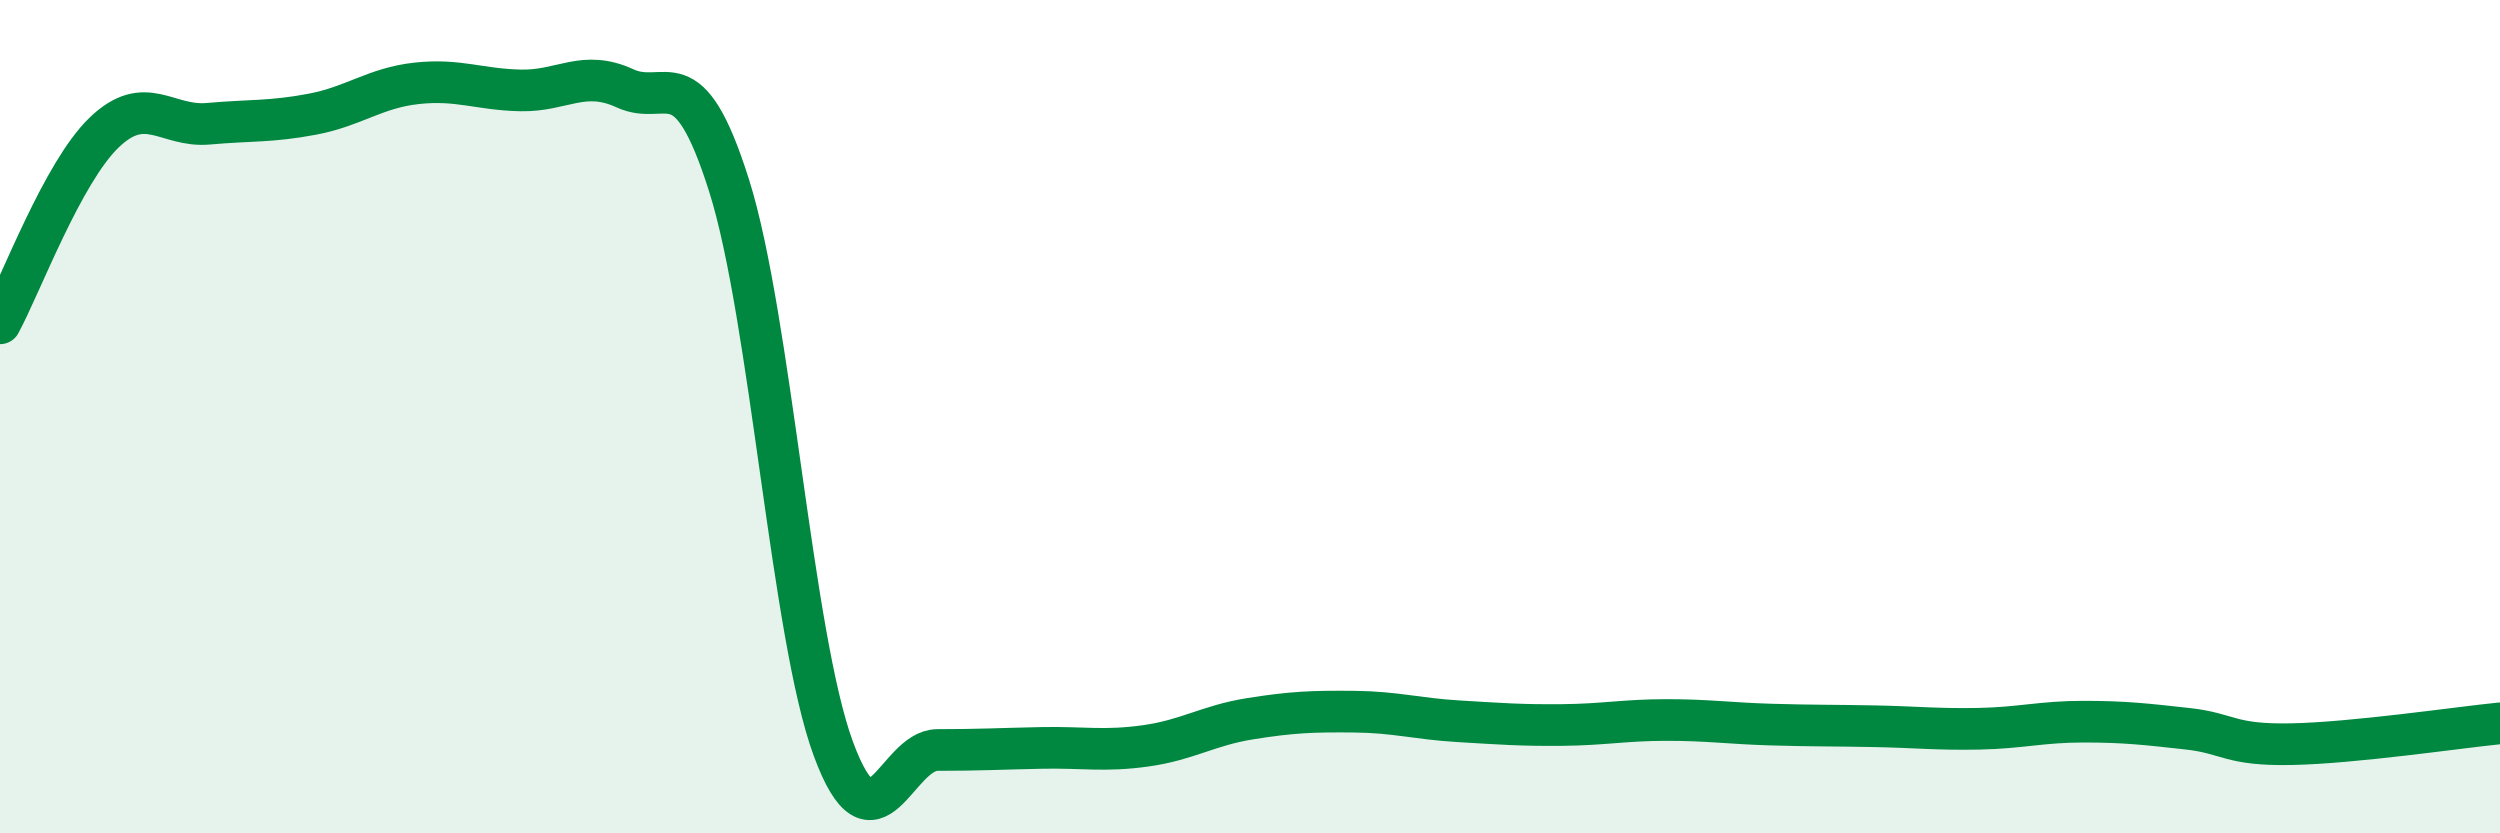
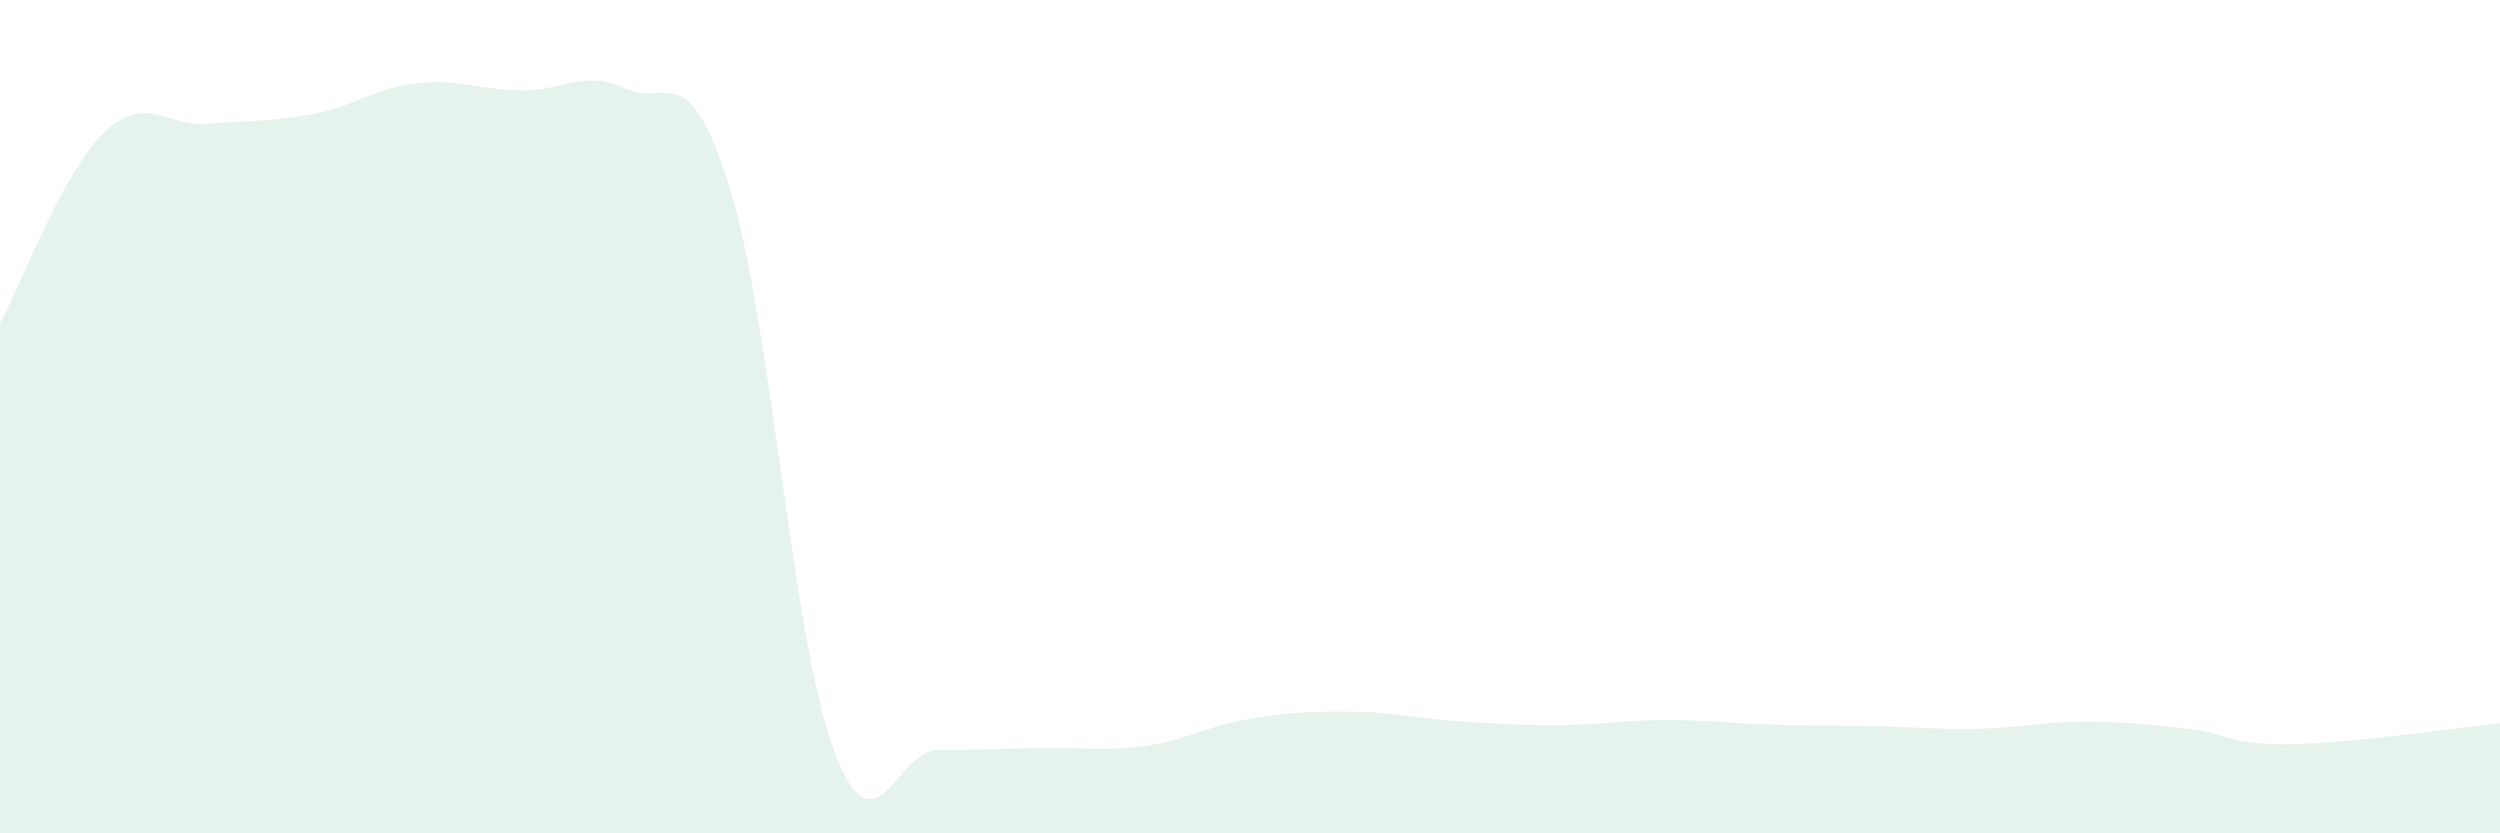
<svg xmlns="http://www.w3.org/2000/svg" width="60" height="20" viewBox="0 0 60 20">
  <path d="M 0,7.76 C 0.5,6.84 1.5,4.14 2.5,3.18 C 3.5,2.22 4,3.06 5,2.97 C 6,2.88 6.5,2.93 7.5,2.74 C 8.5,2.55 9,2.11 10,2 C 11,1.89 11.5,2.15 12.5,2.17 C 13.5,2.19 14,1.66 15,2.12 C 16,2.58 16.5,1.29 17.5,4.46 C 18.5,7.63 19,15.26 20,17.97 C 21,20.68 21.5,18 22.5,18 C 23.5,18 24,17.97 25,17.95 C 26,17.93 26.5,18.04 27.5,17.9 C 28.5,17.76 29,17.41 30,17.25 C 31,17.09 31.5,17.07 32.5,17.08 C 33.5,17.09 34,17.25 35,17.31 C 36,17.37 36.5,17.41 37.5,17.4 C 38.5,17.39 39,17.28 40,17.28 C 41,17.28 41.5,17.36 42.5,17.39 C 43.5,17.42 44,17.41 45,17.43 C 46,17.45 46.5,17.51 47.5,17.49 C 48.5,17.47 49,17.32 50,17.32 C 51,17.32 51.5,17.38 52.5,17.49 C 53.5,17.6 53.5,17.89 55,17.86 C 56.5,17.83 59,17.46 60,17.36L60 20L0 20Z" fill="#008740" opacity="0.1" stroke-linecap="round" stroke-linejoin="round" />
-   <path d="M 0,7.76 C 0.5,6.84 1.5,4.14 2.5,3.18 C 3.5,2.22 4,3.06 5,2.97 C 6,2.88 6.5,2.93 7.5,2.74 C 8.5,2.55 9,2.11 10,2 C 11,1.89 11.5,2.15 12.5,2.17 C 13.5,2.19 14,1.66 15,2.12 C 16,2.58 16.5,1.29 17.5,4.46 C 18.5,7.63 19,15.26 20,17.97 C 21,20.68 21.5,18 22.5,18 C 23.5,18 24,17.97 25,17.95 C 26,17.93 26.5,18.04 27.5,17.9 C 28.5,17.76 29,17.41 30,17.25 C 31,17.09 31.5,17.07 32.5,17.08 C 33.5,17.09 34,17.25 35,17.31 C 36,17.37 36.5,17.41 37.5,17.4 C 38.5,17.39 39,17.28 40,17.28 C 41,17.28 41.5,17.36 42.5,17.39 C 43.5,17.42 44,17.41 45,17.43 C 46,17.45 46.5,17.51 47.5,17.49 C 48.5,17.47 49,17.32 50,17.32 C 51,17.32 51.5,17.38 52.5,17.49 C 53.5,17.6 53.5,17.89 55,17.86 C 56.5,17.83 59,17.46 60,17.36" stroke="#008740" stroke-width="1" fill="none" stroke-linecap="round" stroke-linejoin="round" />
</svg>